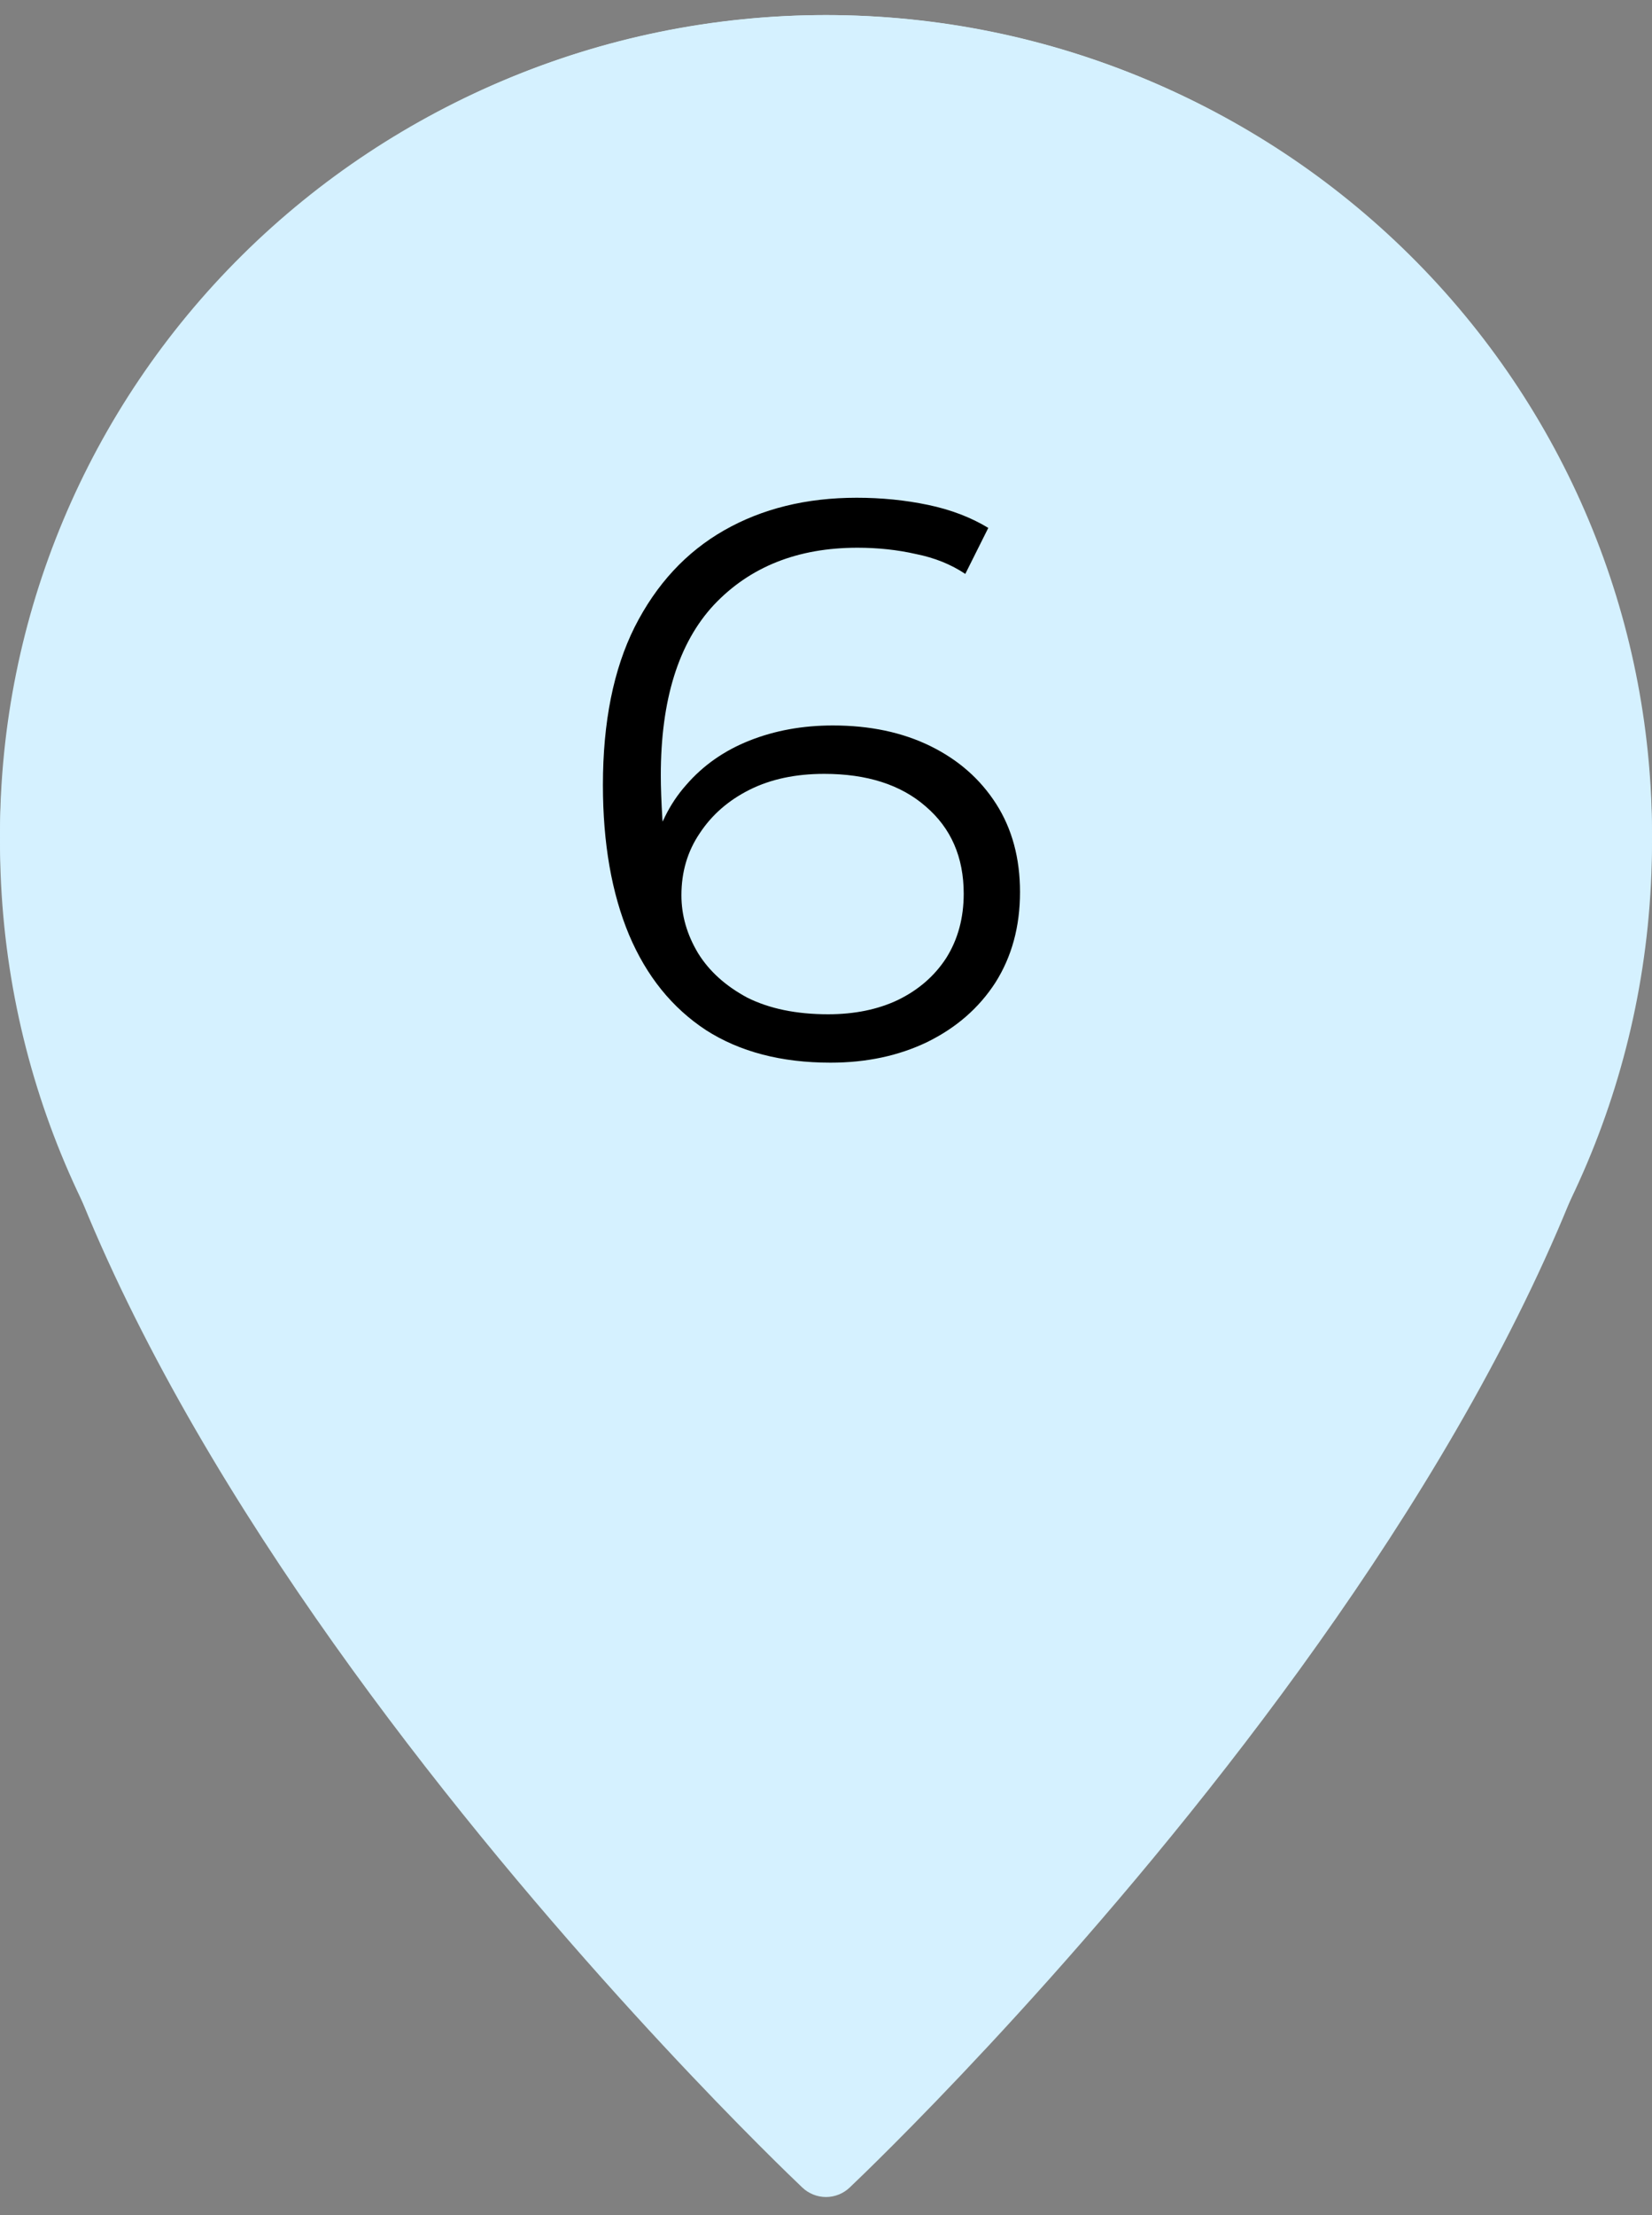
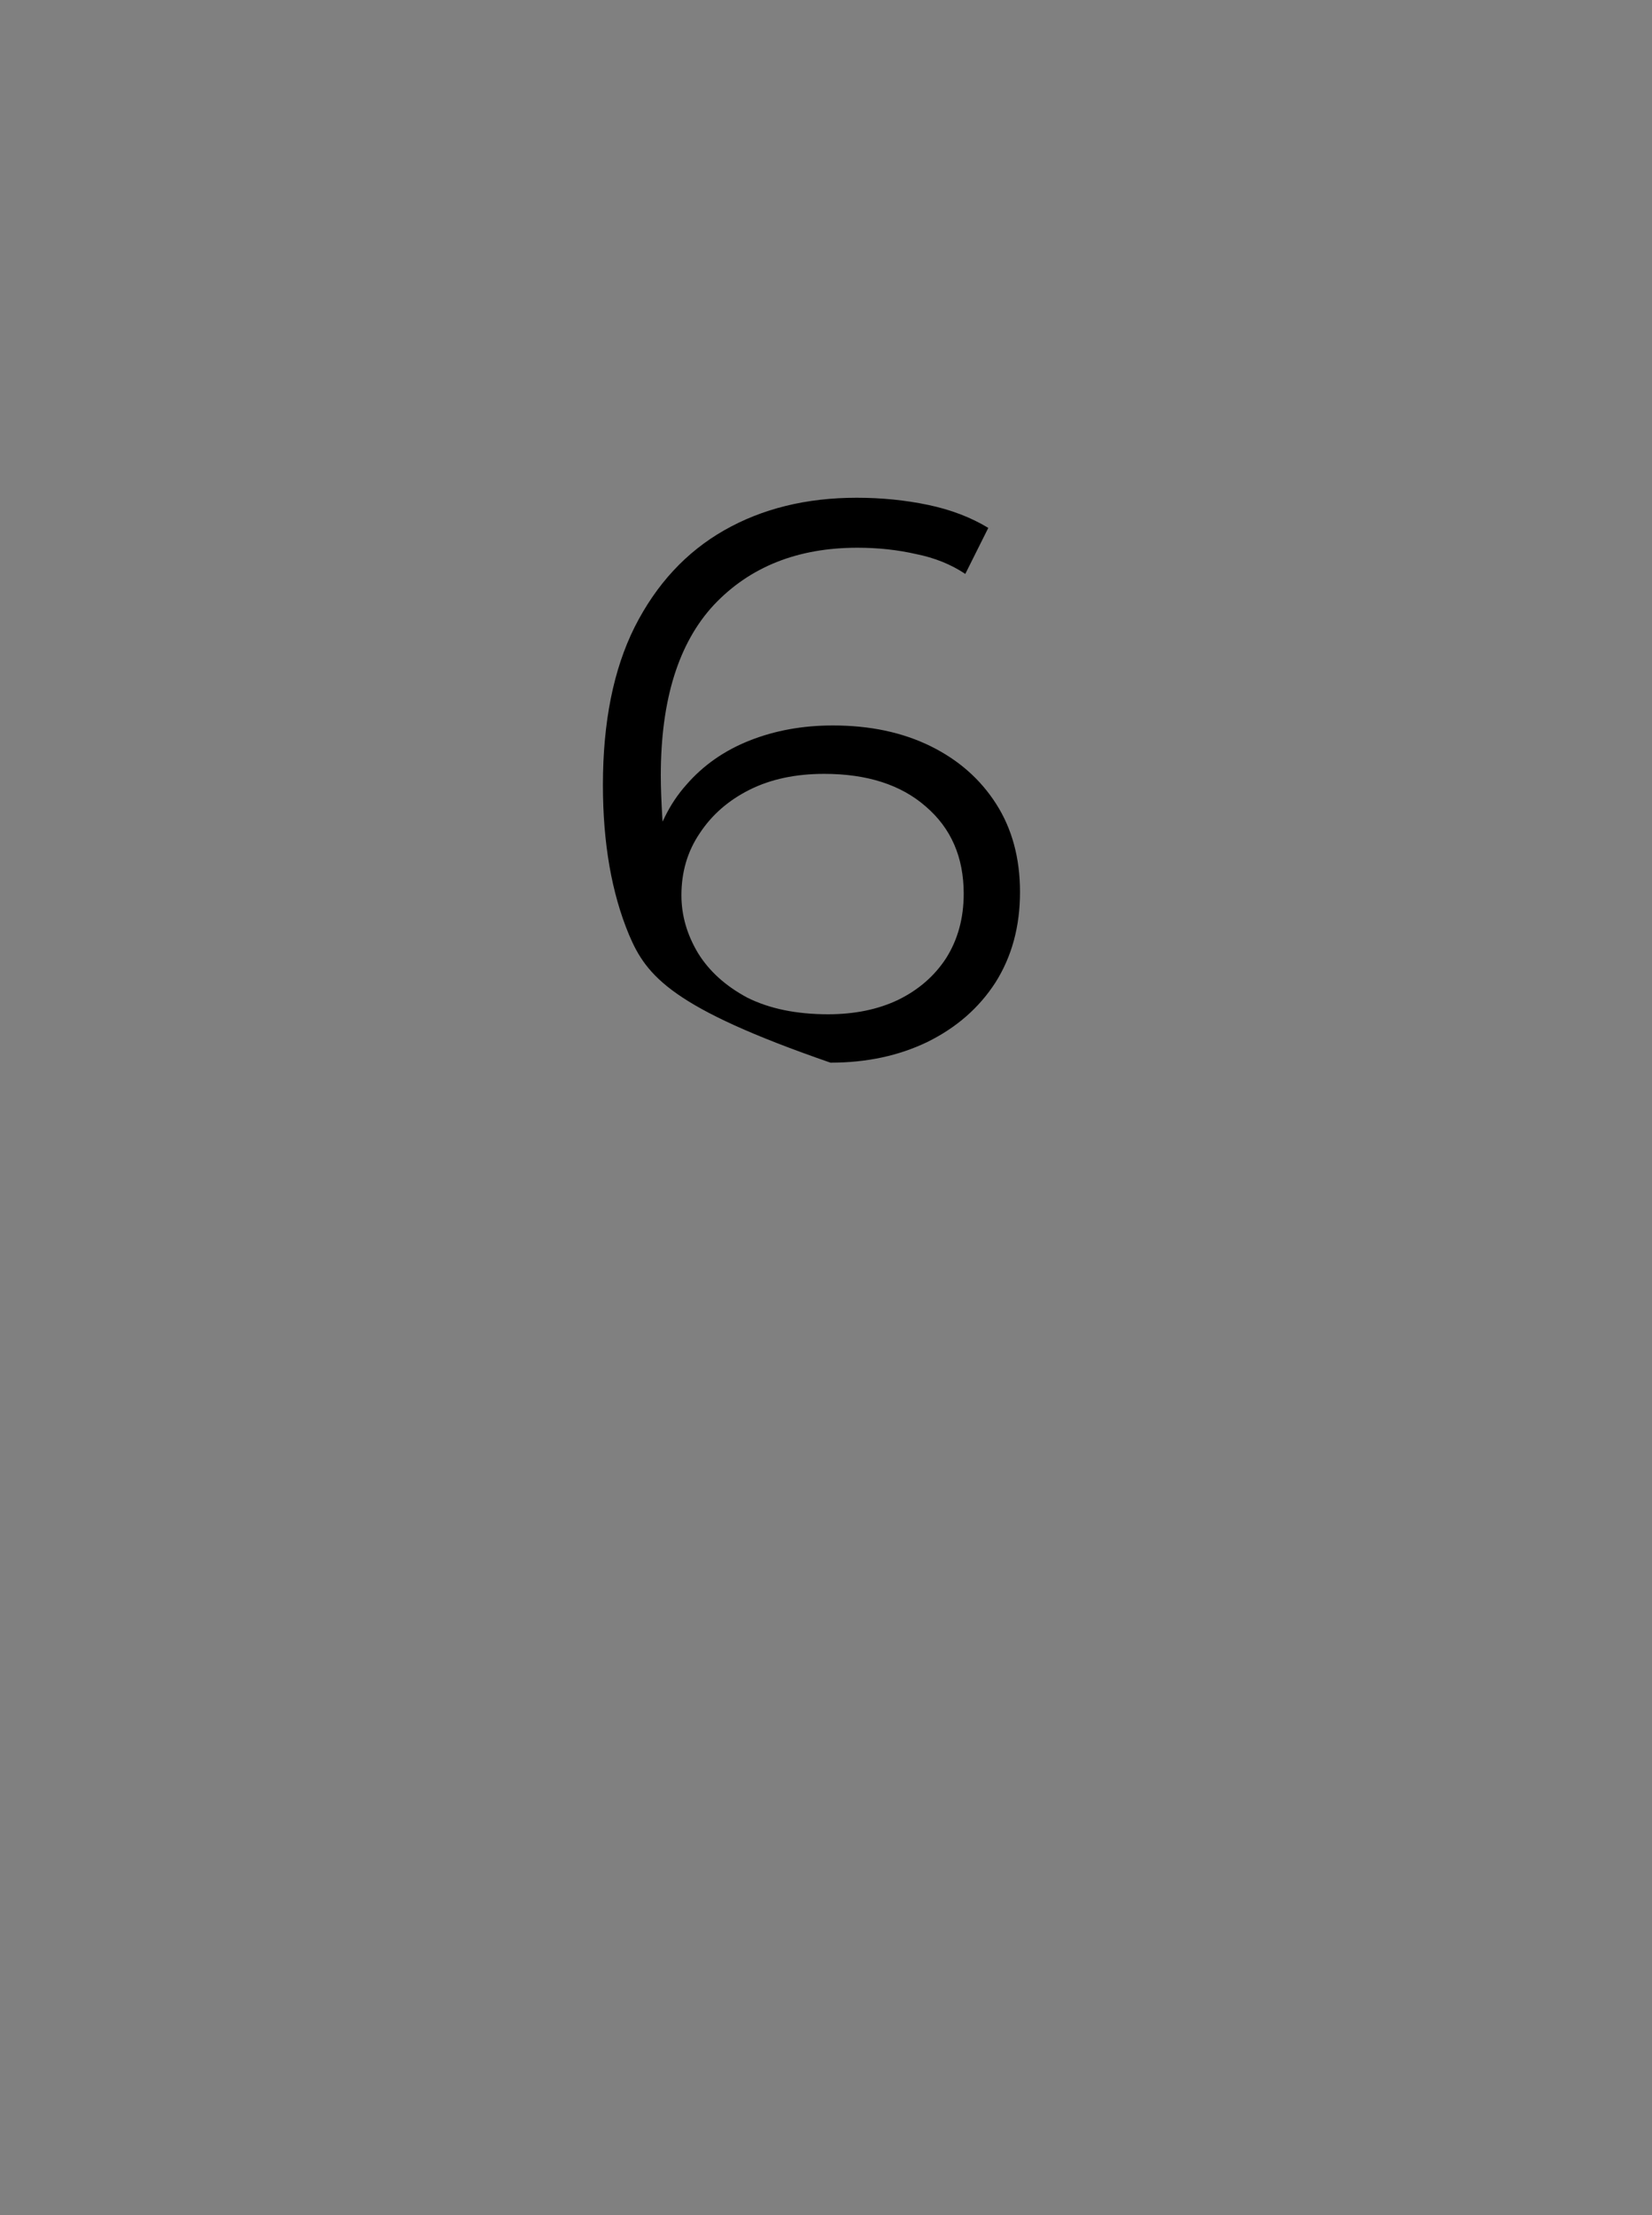
<svg xmlns="http://www.w3.org/2000/svg" width="50" height="67" viewBox="0 0 50 67" fill="none">
  <rect x="0" y="0" width="50" height="67" fill="#808080" stroke="none" />
-   <path d="M25 0.456C18.372 0.465 12.019 3.075 7.332 7.715C2.646 12.354 0.009 18.645 0 25.206C0 42.974 23.292 65.229 24.281 66.167C24.474 66.352 24.732 66.456 25 66.456C25.268 66.456 25.526 66.352 25.719 66.167C26.708 65.229 50 42.974 50 25.206C49.991 18.645 47.354 12.354 42.668 7.715C37.981 3.075 31.628 0.465 25 0.456Z" fill="#D5F1FF" />
-   <path d="M50 25.456C50 39.263 38.807 50.456 25 50.456C11.193 50.456 0 39.263 0 25.456C0 11.649 11.193 0.456 25 0.456C38.807 0.456 50 11.649 50 25.456Z" fill="#D5F1FF" />
-   <path d="M25.136 32.144C23.648 32.144 22.392 31.816 21.368 31.16C20.344 30.488 19.568 29.528 19.04 28.28C18.512 27.016 18.248 25.504 18.248 23.744C18.248 21.84 18.568 20.248 19.208 18.968C19.864 17.672 20.768 16.696 21.92 16.04C23.072 15.384 24.408 15.056 25.928 15.056C26.68 15.056 27.4 15.128 28.088 15.272C28.776 15.416 29.384 15.648 29.912 15.968L29.216 17.36C28.784 17.072 28.288 16.872 27.728 16.76C27.168 16.632 26.576 16.568 25.952 16.568C24.144 16.568 22.696 17.144 21.608 18.296C20.536 19.448 20 21.168 20 23.456C20 23.808 20.016 24.248 20.048 24.776C20.096 25.288 20.192 25.8 20.336 26.312L19.736 25.856C19.912 25.024 20.256 24.32 20.768 23.744C21.28 23.152 21.92 22.704 22.688 22.4C23.456 22.096 24.296 21.944 25.208 21.944C26.328 21.944 27.312 22.152 28.16 22.568C29.008 22.984 29.672 23.568 30.152 24.32C30.632 25.072 30.872 25.96 30.872 26.984C30.872 28.024 30.624 28.936 30.128 29.72C29.632 30.488 28.944 31.088 28.064 31.52C27.2 31.936 26.224 32.144 25.136 32.144ZM25.064 30.68C25.864 30.68 26.568 30.536 27.176 30.248C27.8 29.944 28.288 29.52 28.64 28.976C28.992 28.416 29.168 27.768 29.168 27.032C29.168 25.928 28.784 25.048 28.016 24.392C27.264 23.736 26.24 23.408 24.944 23.408C24.08 23.408 23.328 23.568 22.688 23.888C22.048 24.208 21.544 24.648 21.176 25.208C20.808 25.752 20.624 26.376 20.624 27.08C20.624 27.688 20.792 28.272 21.128 28.832C21.464 29.376 21.96 29.824 22.616 30.176C23.288 30.512 24.104 30.68 25.064 30.68Z" fill="black" />
+   <path d="M25.136 32.144C20.344 30.488 19.568 29.528 19.04 28.28C18.512 27.016 18.248 25.504 18.248 23.744C18.248 21.84 18.568 20.248 19.208 18.968C19.864 17.672 20.768 16.696 21.92 16.04C23.072 15.384 24.408 15.056 25.928 15.056C26.68 15.056 27.4 15.128 28.088 15.272C28.776 15.416 29.384 15.648 29.912 15.968L29.216 17.36C28.784 17.072 28.288 16.872 27.728 16.76C27.168 16.632 26.576 16.568 25.952 16.568C24.144 16.568 22.696 17.144 21.608 18.296C20.536 19.448 20 21.168 20 23.456C20 23.808 20.016 24.248 20.048 24.776C20.096 25.288 20.192 25.8 20.336 26.312L19.736 25.856C19.912 25.024 20.256 24.32 20.768 23.744C21.28 23.152 21.92 22.704 22.688 22.4C23.456 22.096 24.296 21.944 25.208 21.944C26.328 21.944 27.312 22.152 28.16 22.568C29.008 22.984 29.672 23.568 30.152 24.32C30.632 25.072 30.872 25.96 30.872 26.984C30.872 28.024 30.624 28.936 30.128 29.72C29.632 30.488 28.944 31.088 28.064 31.52C27.2 31.936 26.224 32.144 25.136 32.144ZM25.064 30.68C25.864 30.68 26.568 30.536 27.176 30.248C27.8 29.944 28.288 29.52 28.64 28.976C28.992 28.416 29.168 27.768 29.168 27.032C29.168 25.928 28.784 25.048 28.016 24.392C27.264 23.736 26.24 23.408 24.944 23.408C24.08 23.408 23.328 23.568 22.688 23.888C22.048 24.208 21.544 24.648 21.176 25.208C20.808 25.752 20.624 26.376 20.624 27.08C20.624 27.688 20.792 28.272 21.128 28.832C21.464 29.376 21.96 29.824 22.616 30.176C23.288 30.512 24.104 30.68 25.064 30.68Z" fill="black" />
</svg>